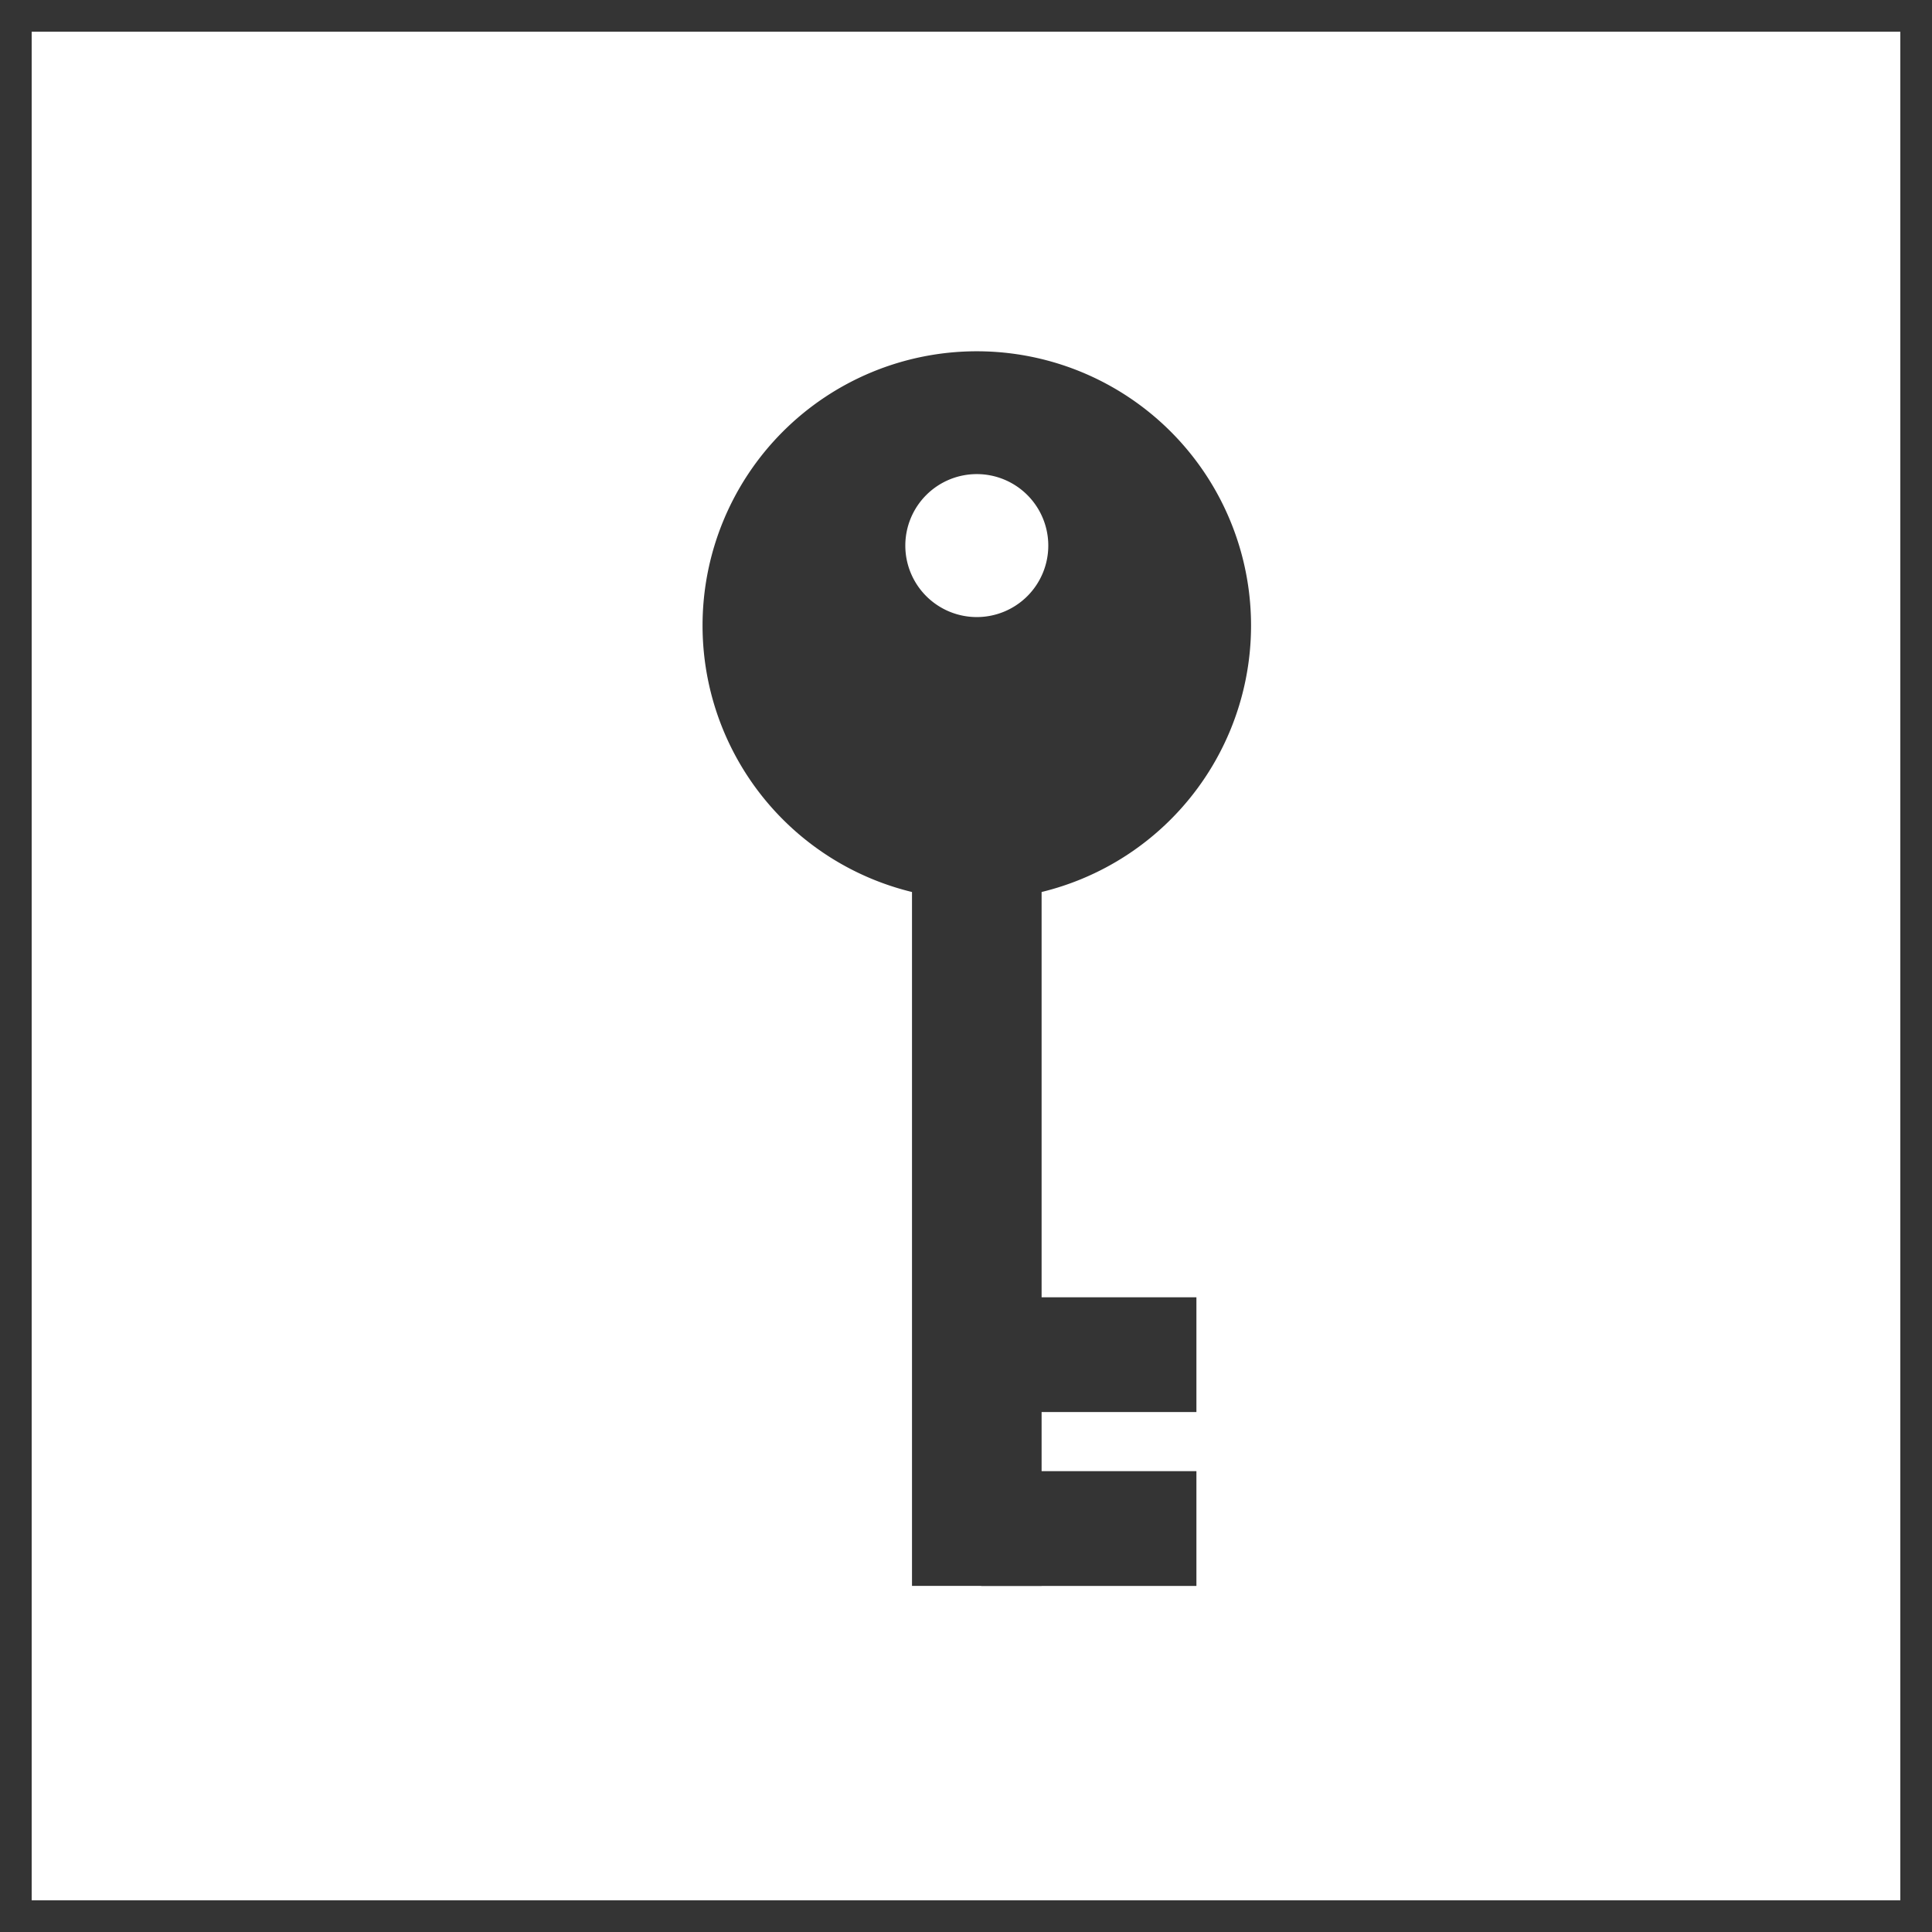
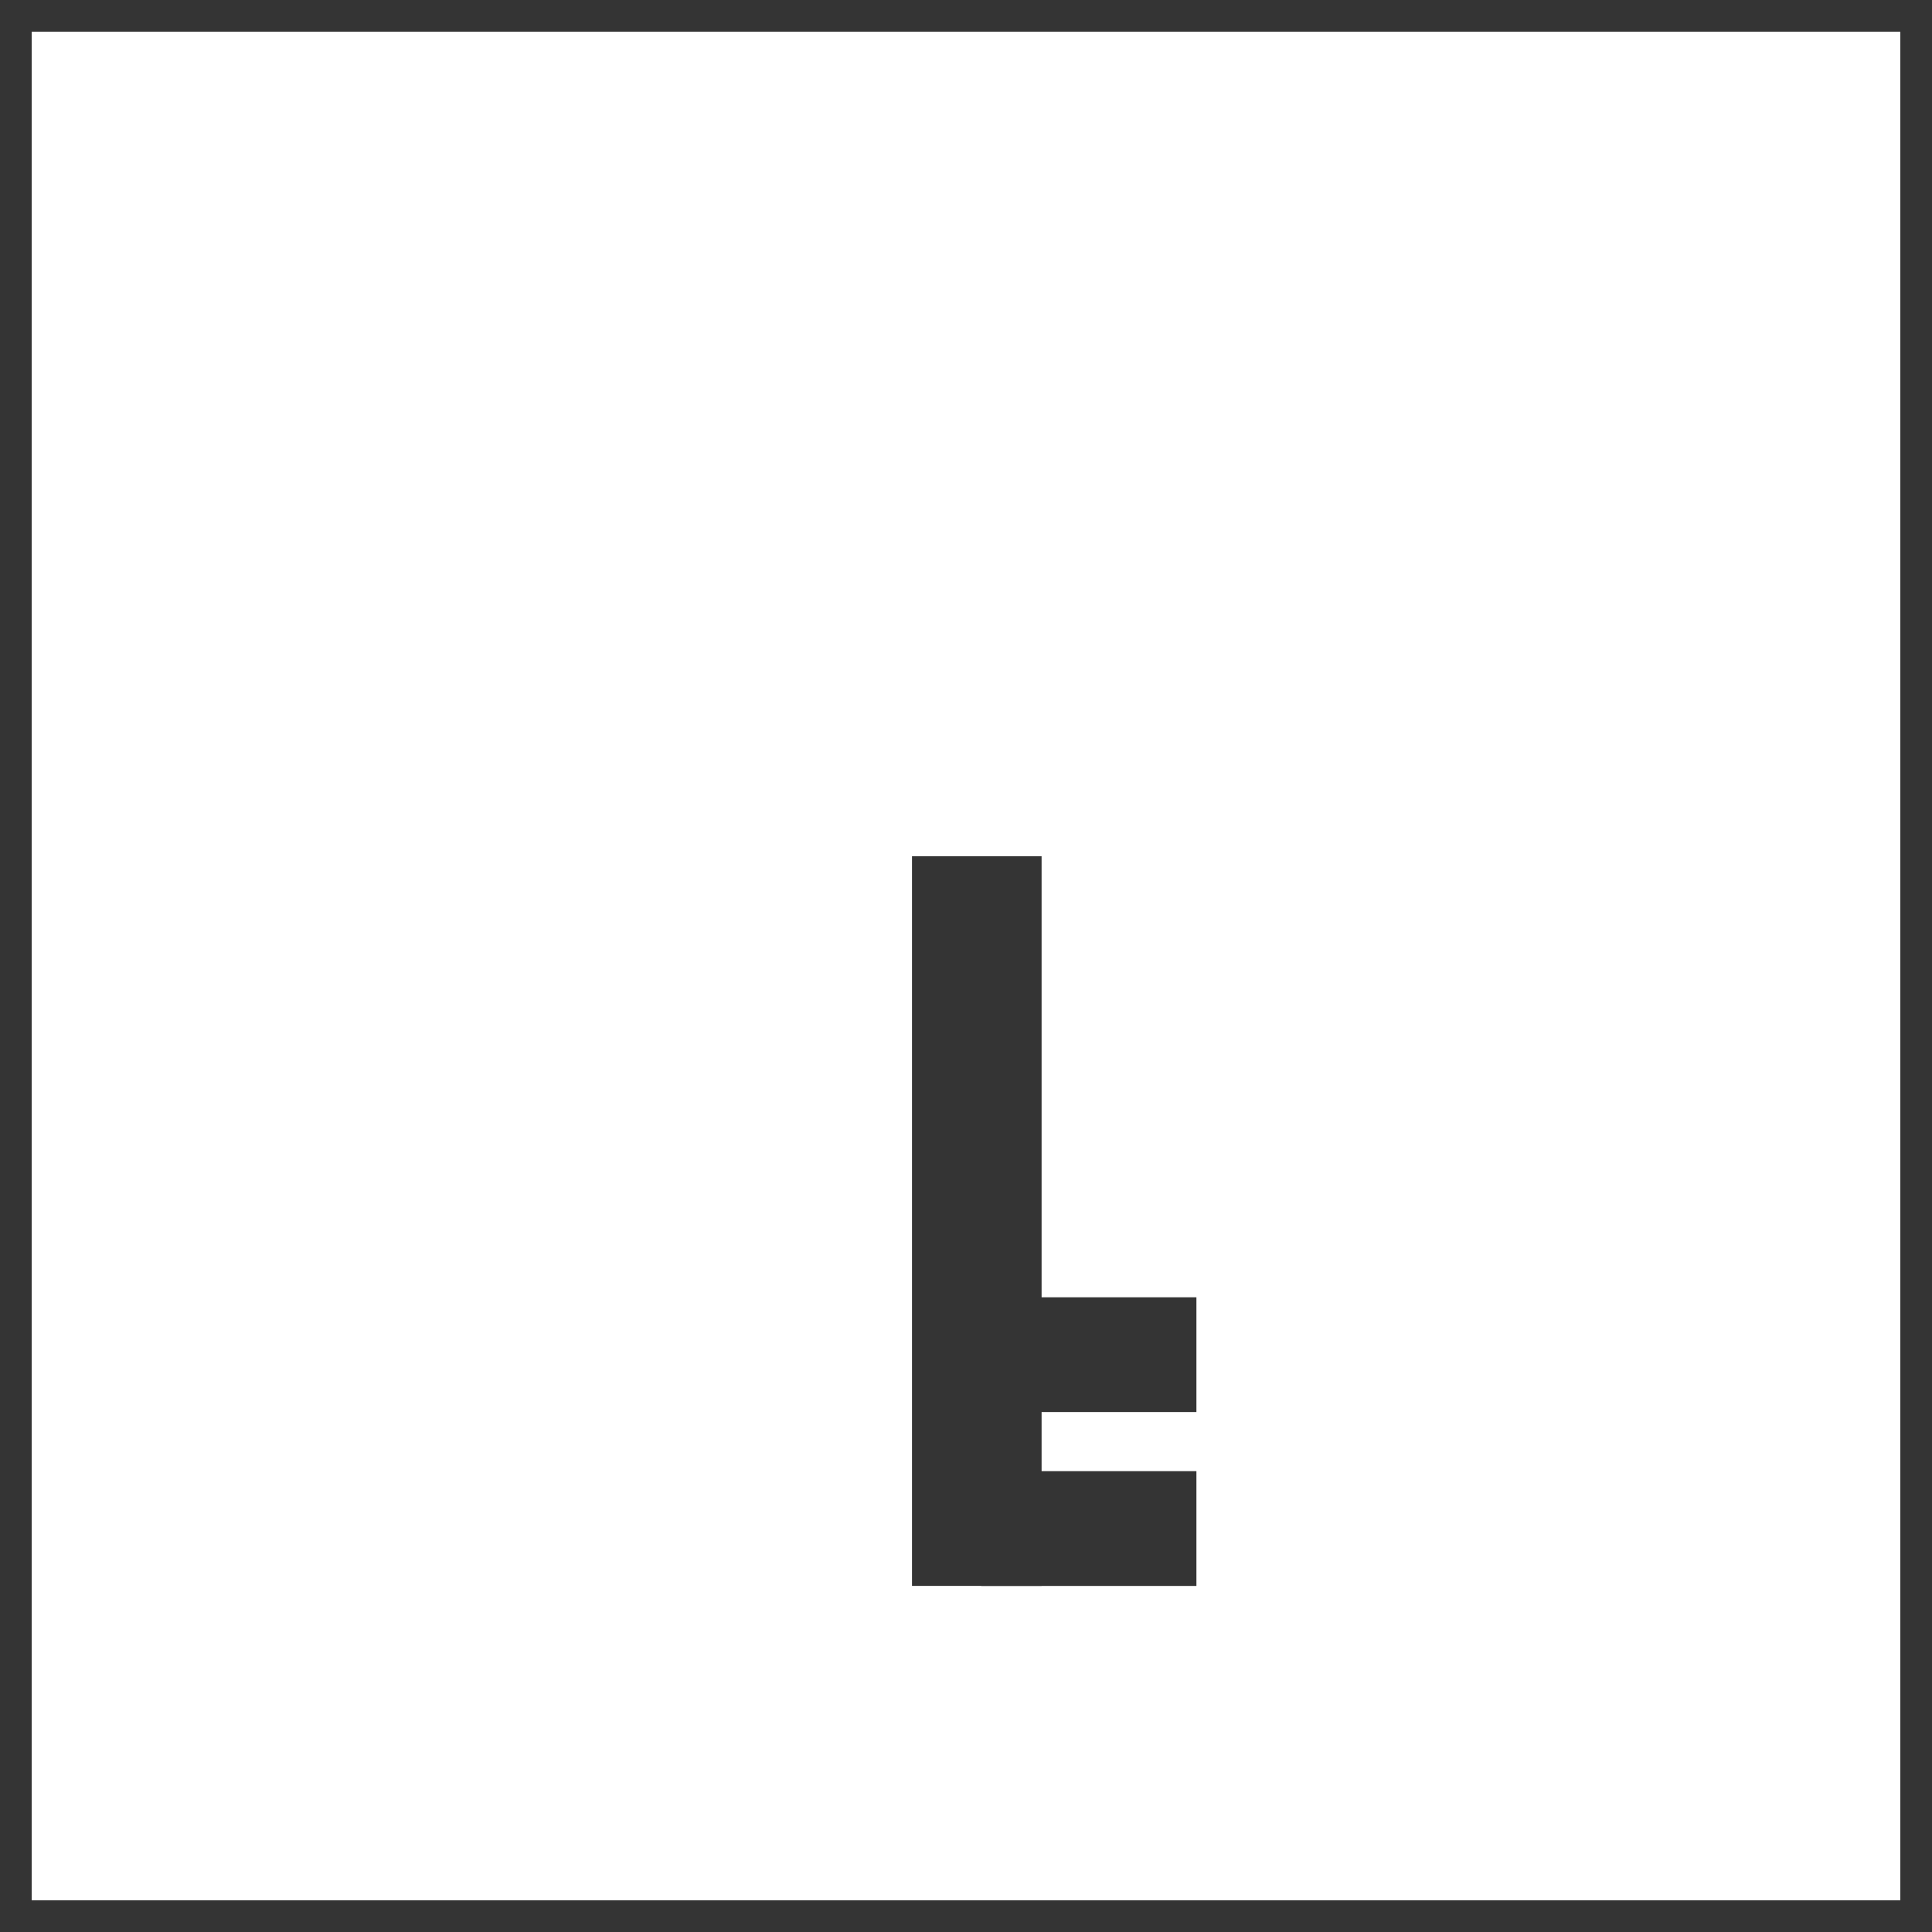
<svg xmlns="http://www.w3.org/2000/svg" width="61" height="61" viewBox="0 0 61 61">
  <defs>
    <clipPath id="clip-path">
      <rect id="長方形_4443" data-name="長方形 4443" width="17.318" height="38.982" transform="translate(0 0)" fill="#343434" />
    </clipPath>
  </defs>
  <g id="グループ_6168" data-name="グループ 6168" transform="translate(-1000 -499)">
    <g id="長方形_5621" data-name="長方形 5621" transform="translate(1000 499)" fill="none" stroke="#343434" stroke-width="1">
-       <rect width="61" height="61" stroke="none" />
      <rect x="0.5" y="0.5" width="60" height="60" fill="none" />
    </g>
    <g id="グループ_5476" data-name="グループ 5476" transform="translate(1022.182 510.091)">
      <g id="グループ_4482" data-name="グループ 4482" transform="translate(0 0)" clip-path="url(#clip-path)">
-         <path id="パス_17920" data-name="パス 17920" d="M8.659,0a8.659,8.659,0,1,0,8.659,8.659A8.659,8.659,0,0,0,8.659,0m0,8.392a2.257,2.257,0,1,1,2.257-2.257A2.257,2.257,0,0,1,8.659,8.392" transform="translate(0 0)" fill="#343434" />
        <rect id="長方形_4440" data-name="長方形 4440" width="4.092" height="23.036" transform="translate(6.613 15.945)" fill="#343434" />
        <rect id="長方形_4441" data-name="長方形 4441" width="6.794" height="3.623" transform="translate(8.799 29.869)" fill="#343434" />
        <rect id="長方形_4442" data-name="長方形 4442" width="6.794" height="3.623" transform="translate(8.799 35.359)" fill="#343434" />
      </g>
    </g>
  </g>
</svg>